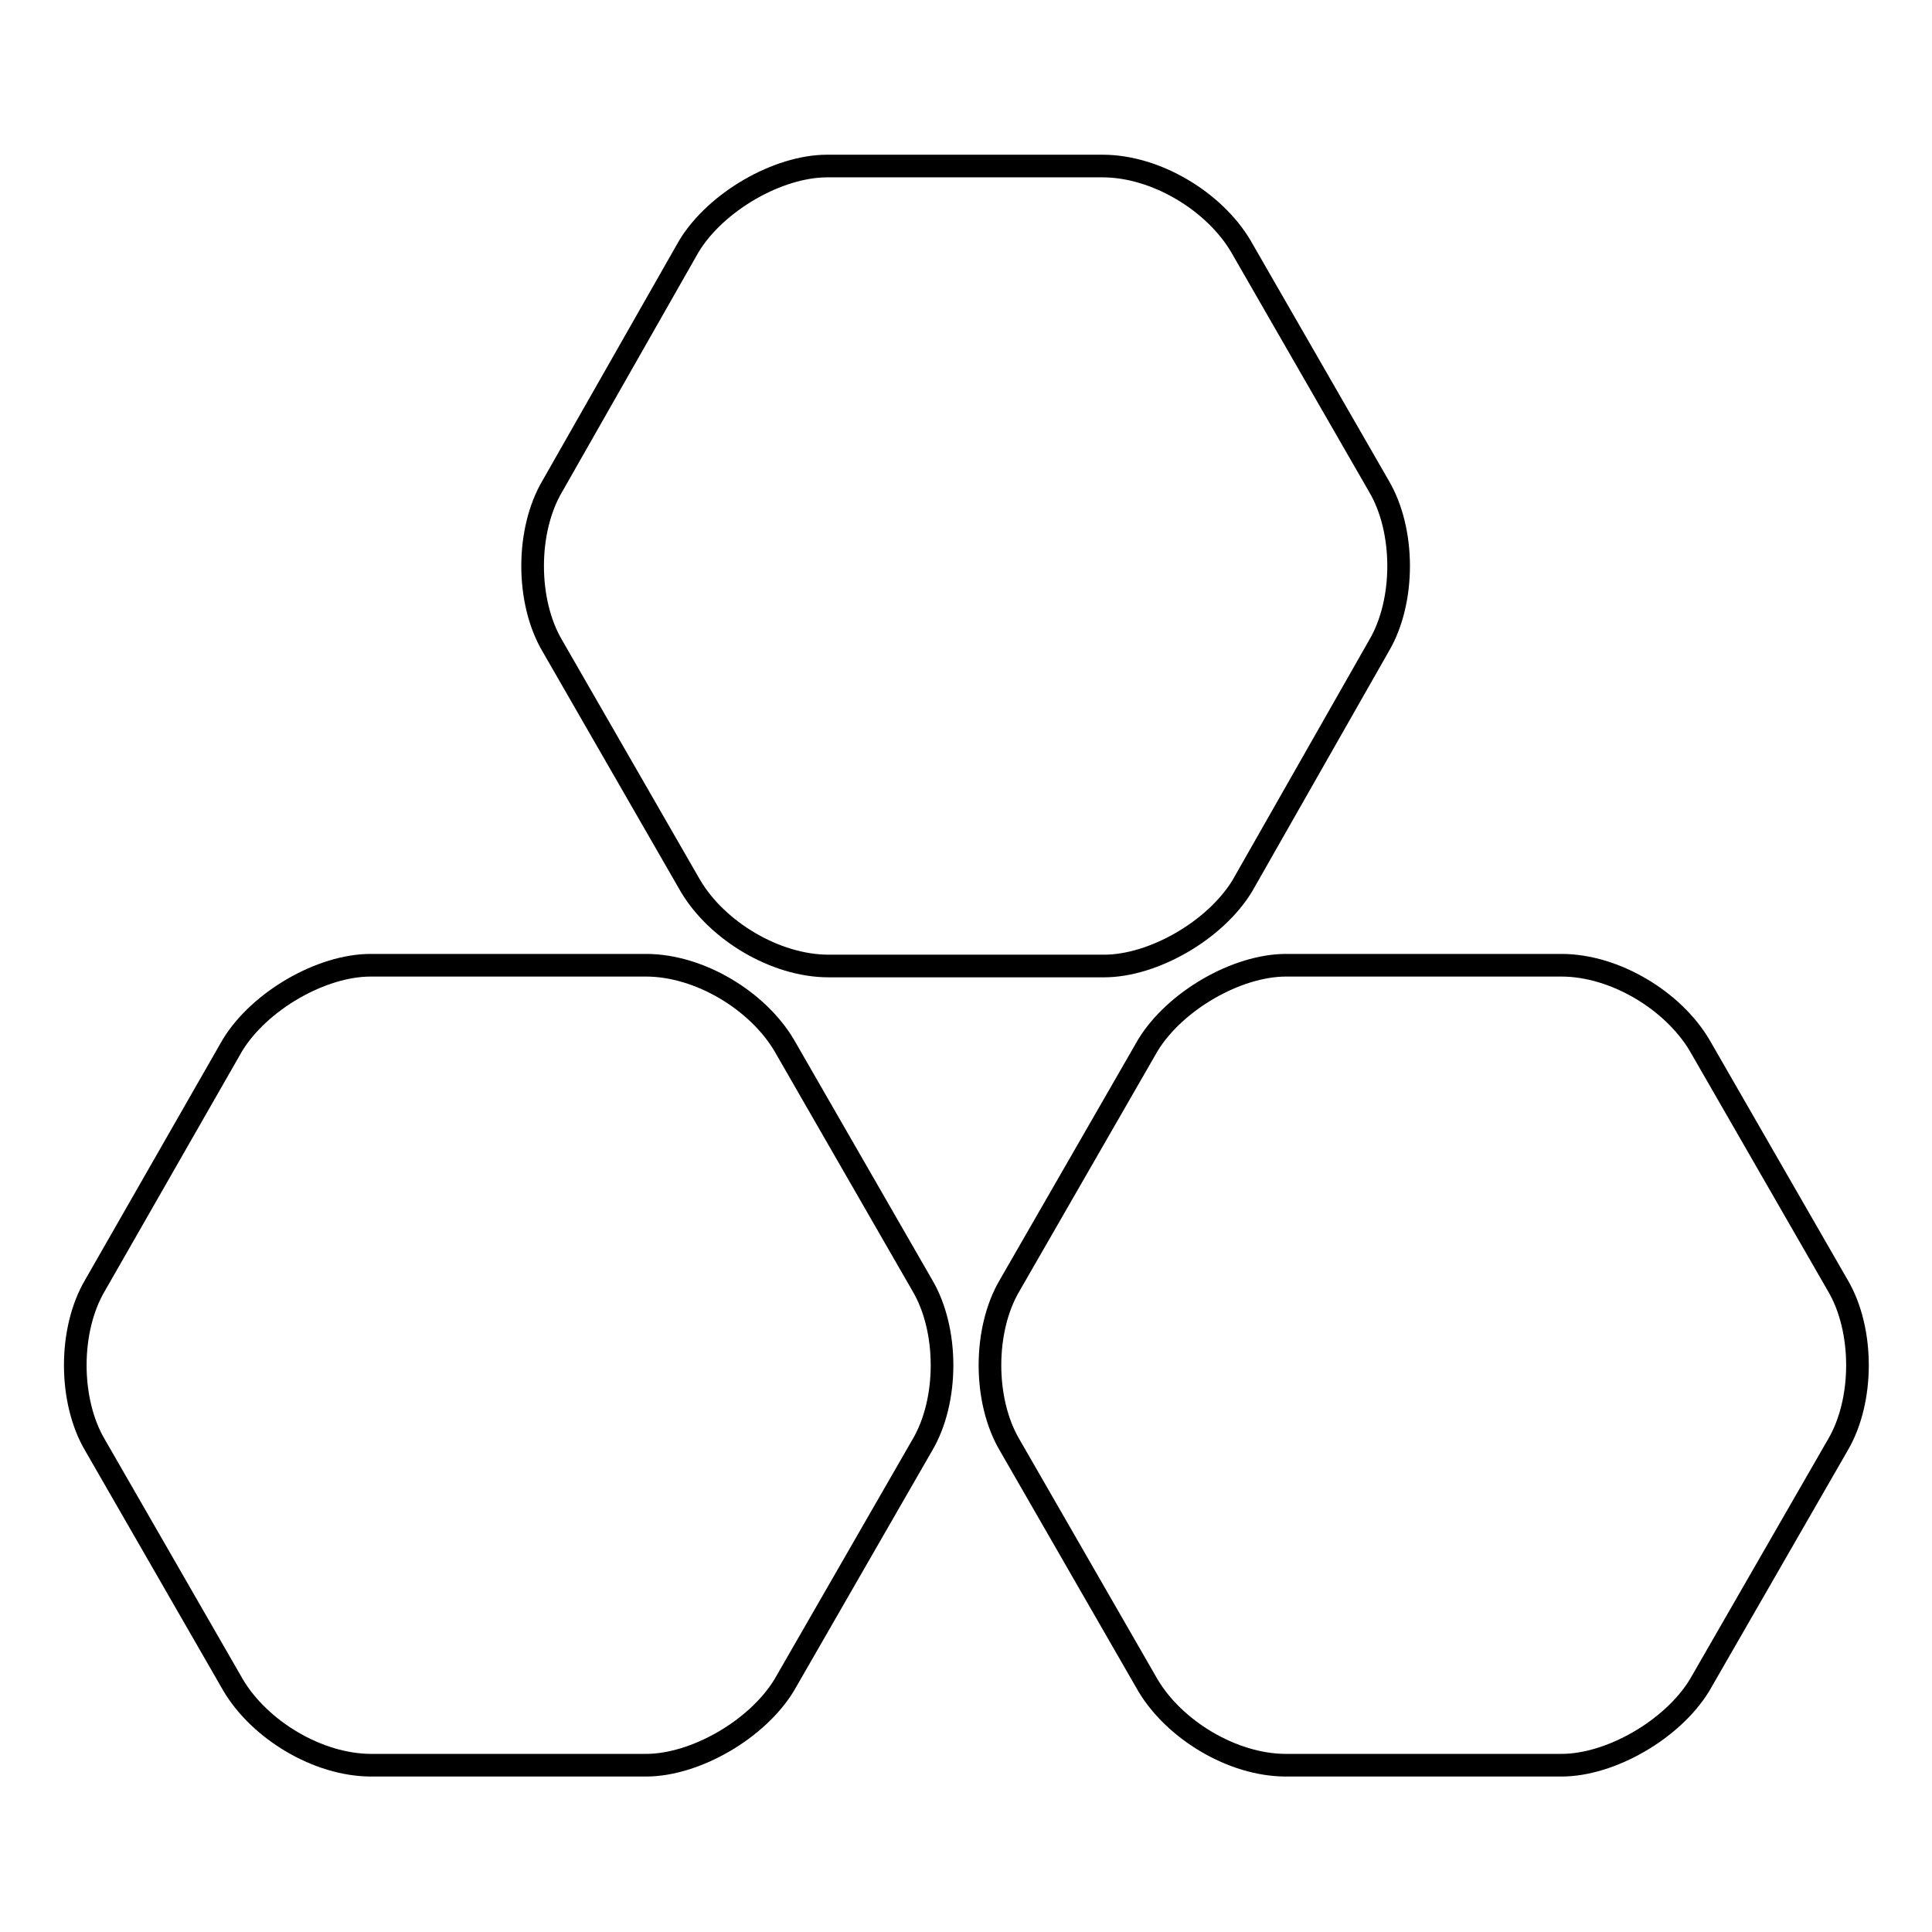
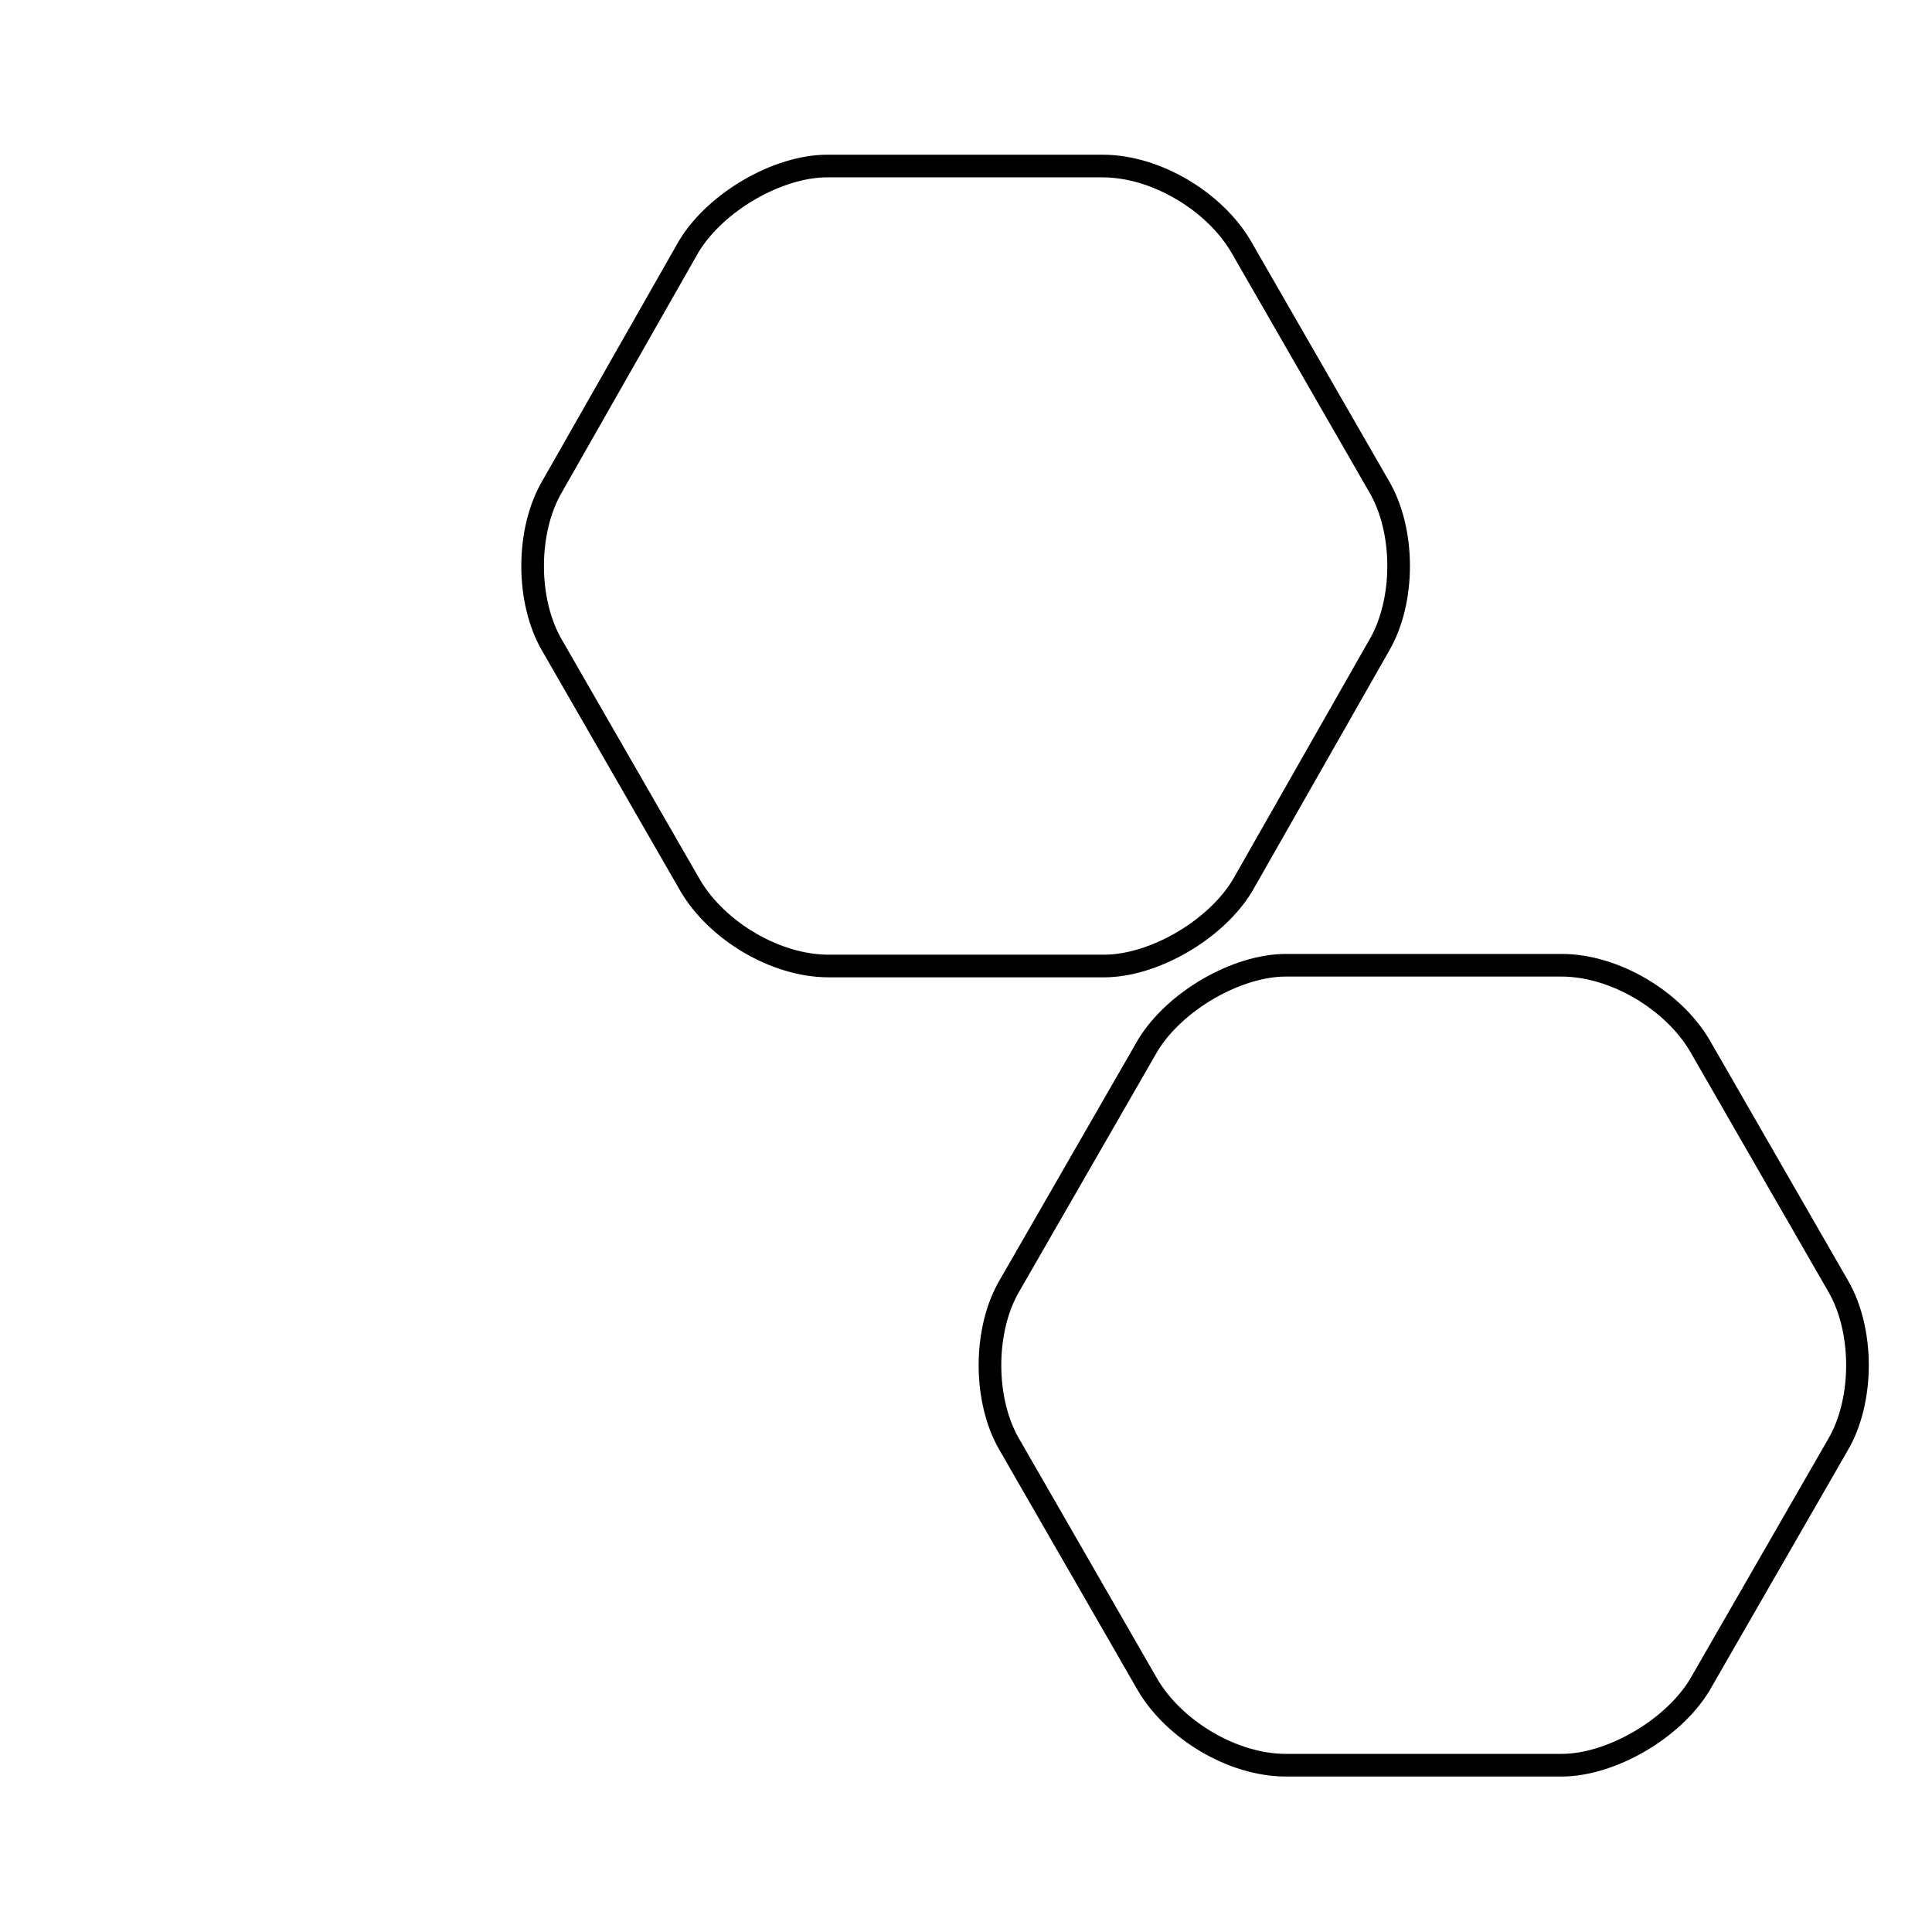
<svg xmlns="http://www.w3.org/2000/svg" version="1.1" x="0px" y="0px" viewBox="0 0 256 256" enable-background="new 0 0 256 256" xml:space="preserve">
  <g>
    <g>
-       <path stroke-width="3" fill-opacity="0" stroke="#000000" d="M85.6,233.9c6.5,0,14.7-4.7,18.3-10.6l18.3-31.8c3.5-5.9,3.5-15.3,0-21.2l-18.3-31.8c-3.5-5.9-11.2-10.6-18.3-10.6H49.1c-6.5,0-14.7,4.7-18.3,10.6l-18.2,31.8c-3.5,5.9-3.5,15.3,0,21.2l18.3,31.8c3.5,5.9,11.2,10.6,18.3,10.6L85.6,233.9L85.6,233.9z" />
      <path stroke-width="3" fill-opacity="0" stroke="#000000" d="M152.1,223.3c3.5,5.9,11.2,10.6,18.3,10.6h36.5c6.5,0,14.7-4.7,18.3-10.6l18.3-31.8c3.5-5.9,3.5-15.3,0-21.2l-18.3-31.8c-3.5-5.9-11.2-10.6-18.3-10.6h-36.5c-6.5,0-14.7,4.7-18.3,10.6l-18.3,31.8c-3.5,5.9-3.5,15.3,0,21.2L152.1,223.3z" />
      <path stroke-width="3" fill-opacity="0" stroke="#000000" d="M182.7,85.6c3.5-5.9,3.5-15.3,0-21.2l-18.3-31.8c-3.5-5.9-11.2-10.6-18.3-10.6h-36.5c-6.5,0-14.7,4.7-18.3,10.6L73.2,64.4c-3.5,5.9-3.5,15.3,0,21.2l18.3,31.8c3.5,5.9,11.2,10.6,18.3,10.6h36.5c6.5,0,14.7-4.7,18.3-10.6L182.7,85.6z" />
    </g>
  </g>
</svg>